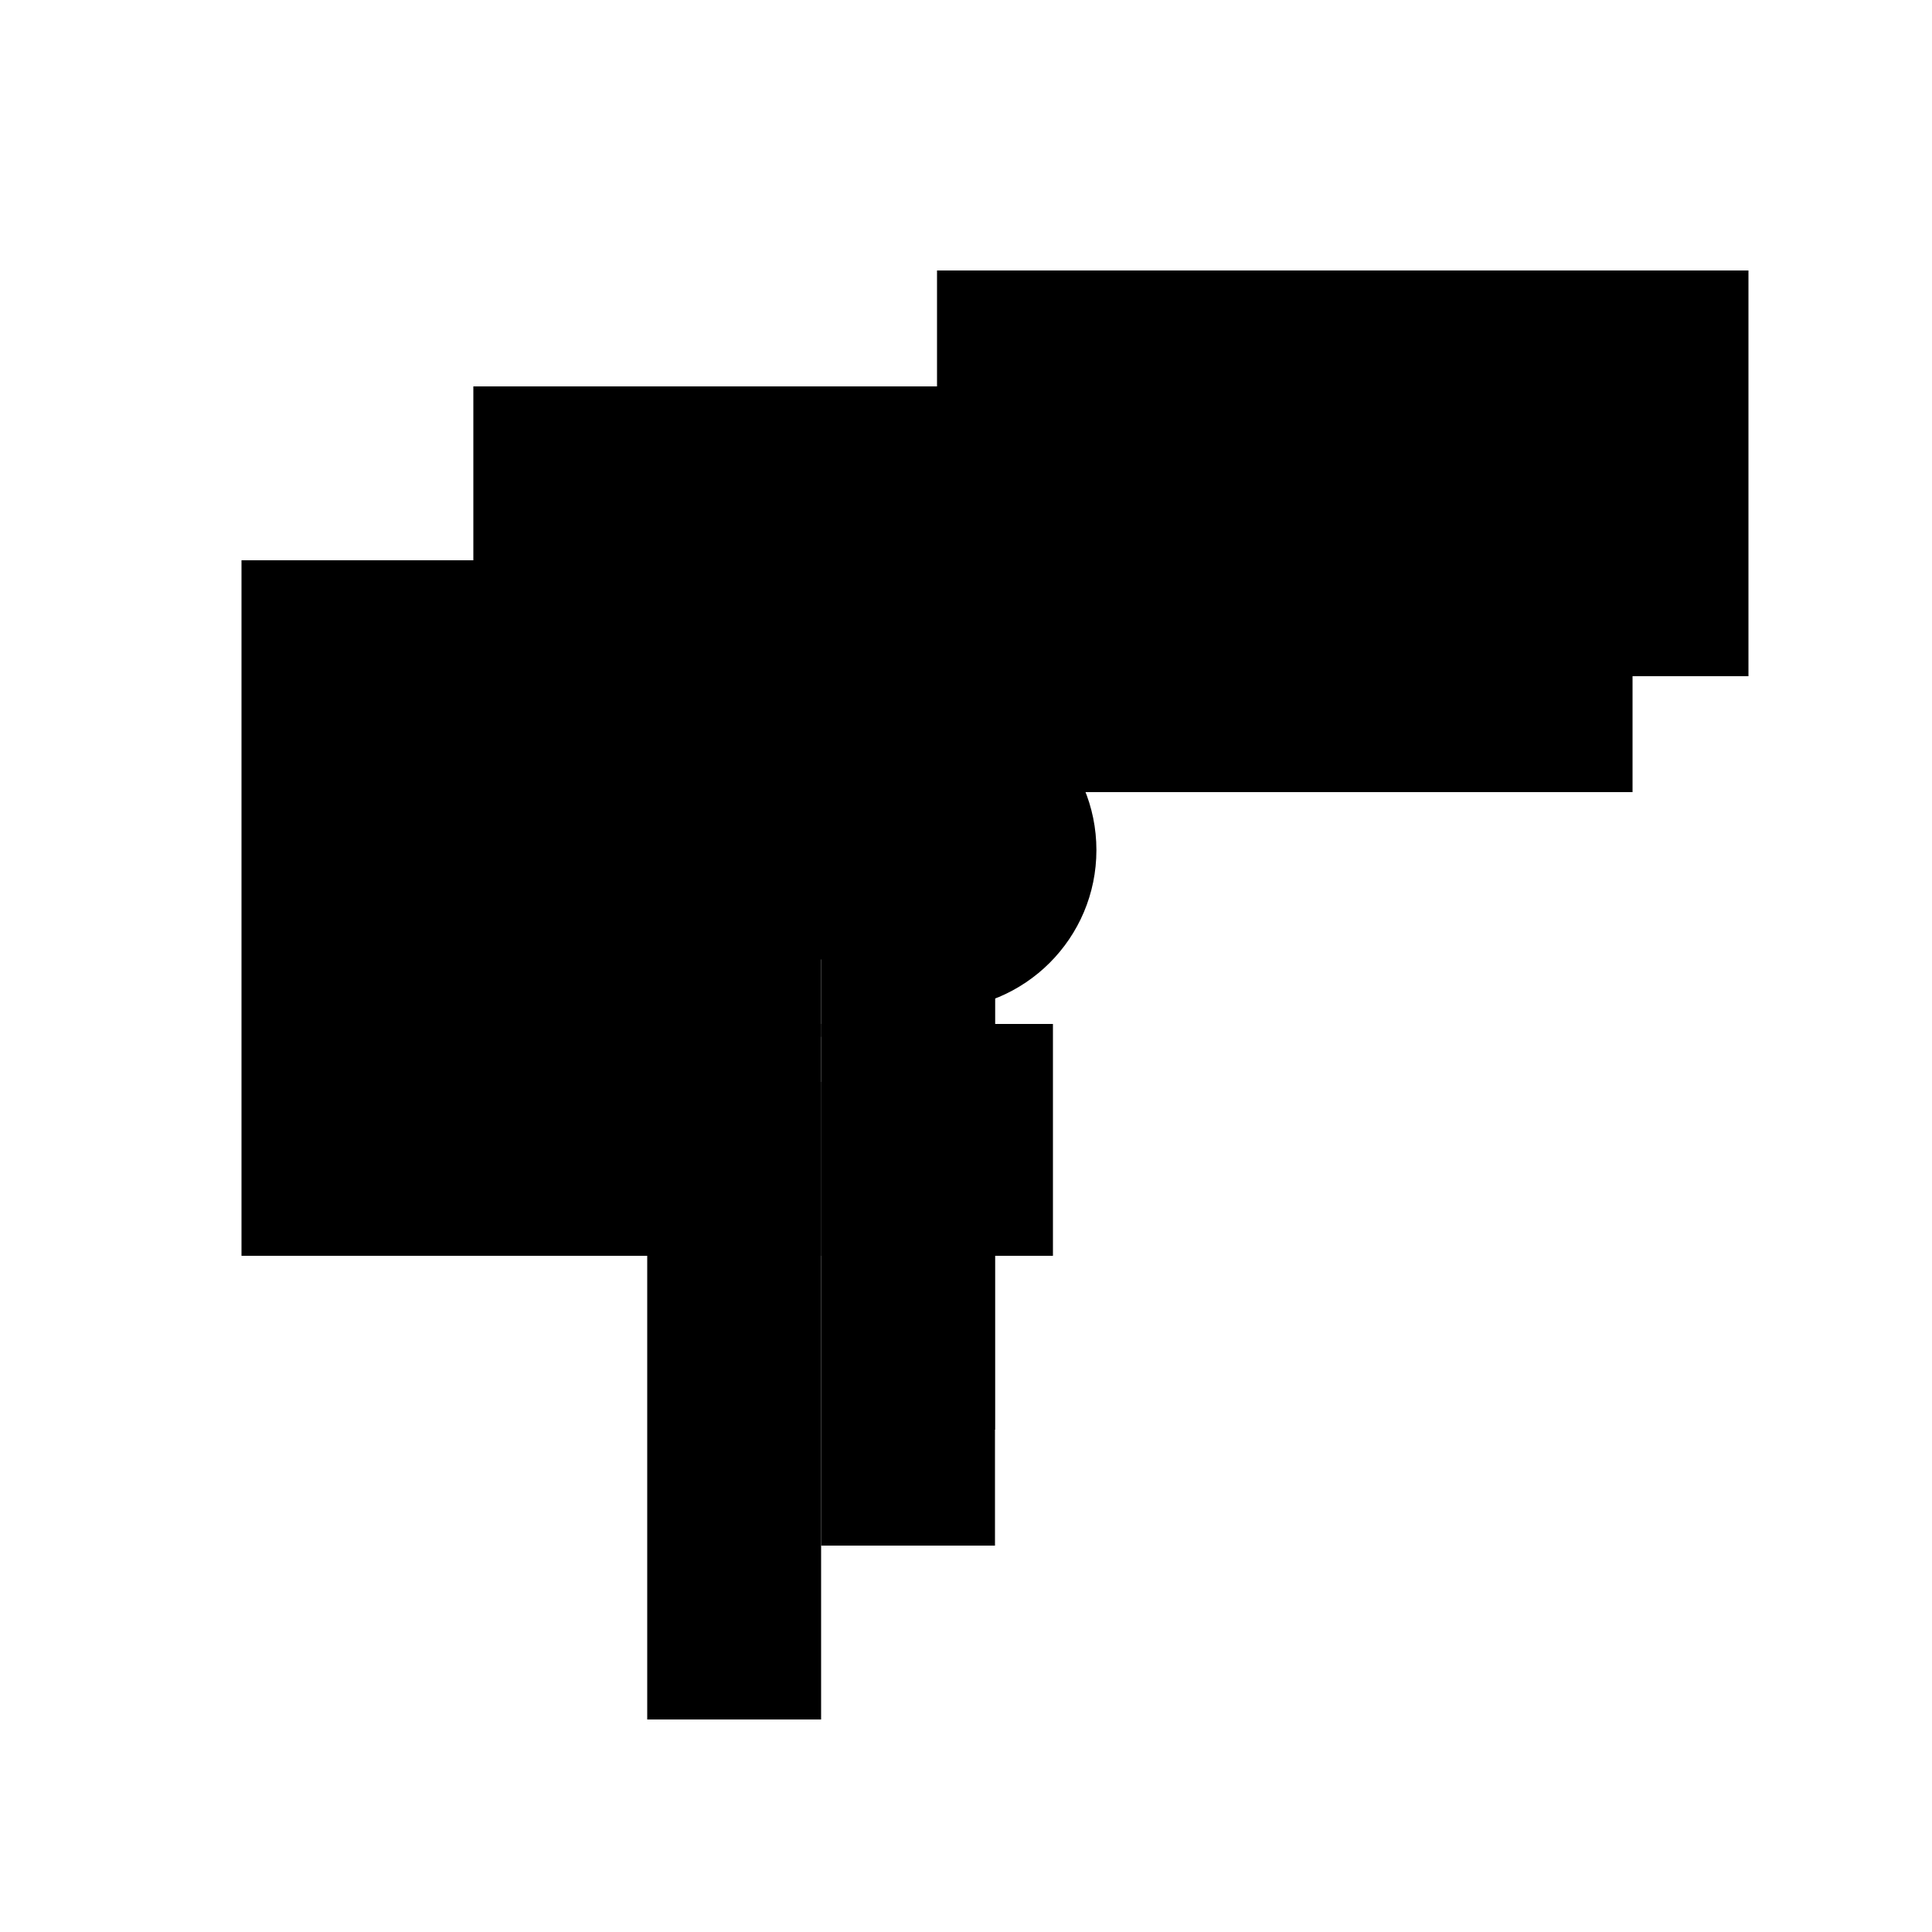
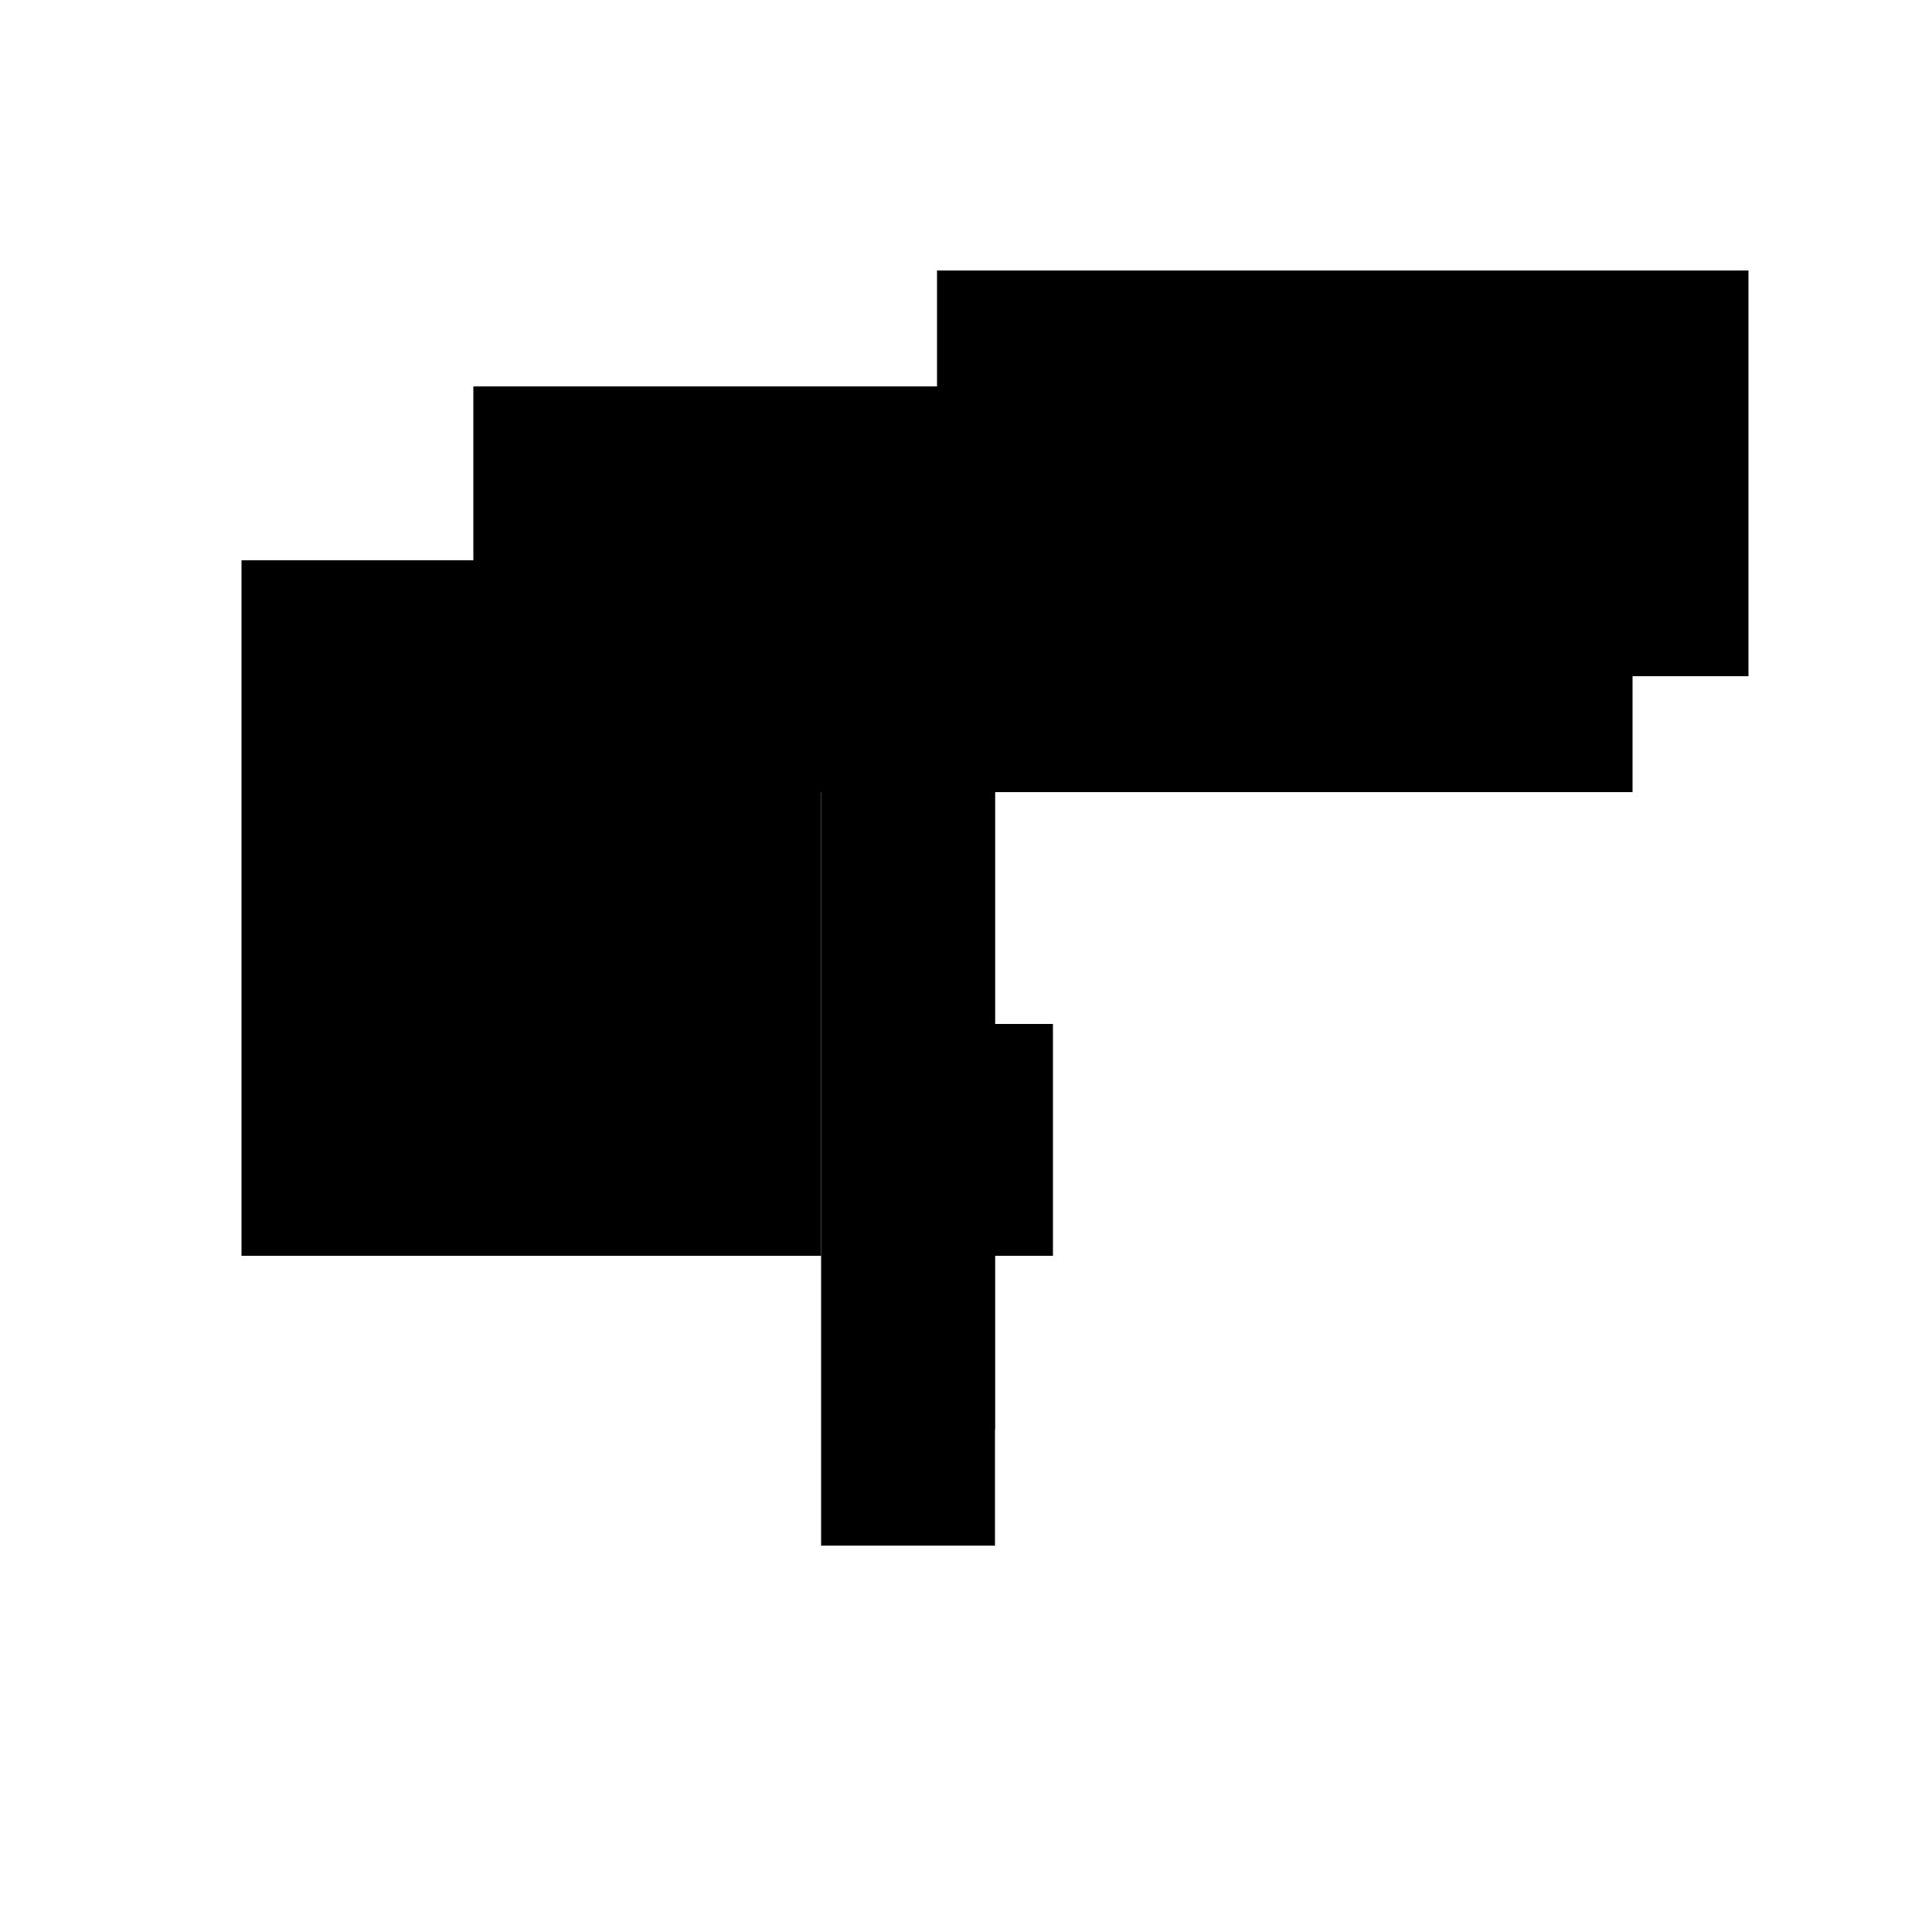
<svg xmlns="http://www.w3.org/2000/svg" version="1.1" xml:space="preserve" style="background-color: white;" viewBox="0,0,150,150">
  <rect x="63.75" y="57" width="13.5" height="63" fill="hsla(264, 20%, 86%, 1.2)" />
  <rect x="72.75" y="21" width="63" height="31.5" fill="hsla(312, 93%, 26%, 0.7)" />
  <rect x="18.75" y="43.5" width="45" height="54" fill="hsla(24, 66%, 46%, 0.6)" />
  <rect x="72.75" y="48" width="4.5" height="63" fill="hsla(312, 6%, 13%, 0.6)" />
  <rect x="68.25" y="79.5" width="13.5" height="18" fill="hsla(288, 20%, 60%, 0.1)" />
-   <rect x="63.75" y="79.5" width="9" height="1" fill="hsla(264, 13%, 46%, 0.4)" />
  <rect x="36.75" y="30" width="31.5" height="22.5" fill="hsla(120, 46%, 86%, 1.2)" />
  <rect x="72.75" y="34.5" width="36" height="18" fill="hsla(312, 53%, 53%, 1.3)" />
-   <rect x="50.25" y="84" width="13.5" height="49.5" fill="hsla(192, 20%, 60%, 0.1)" />
  <rect x="59.25" y="30" width="67.5" height="31.5" fill="hsla(240, 95%, 53%, 0.5)" />
-   <circle cx="72.75" cy="66" r="12.375" fill="hsla(24, 50%, 50%, 0.8)" />
</svg>